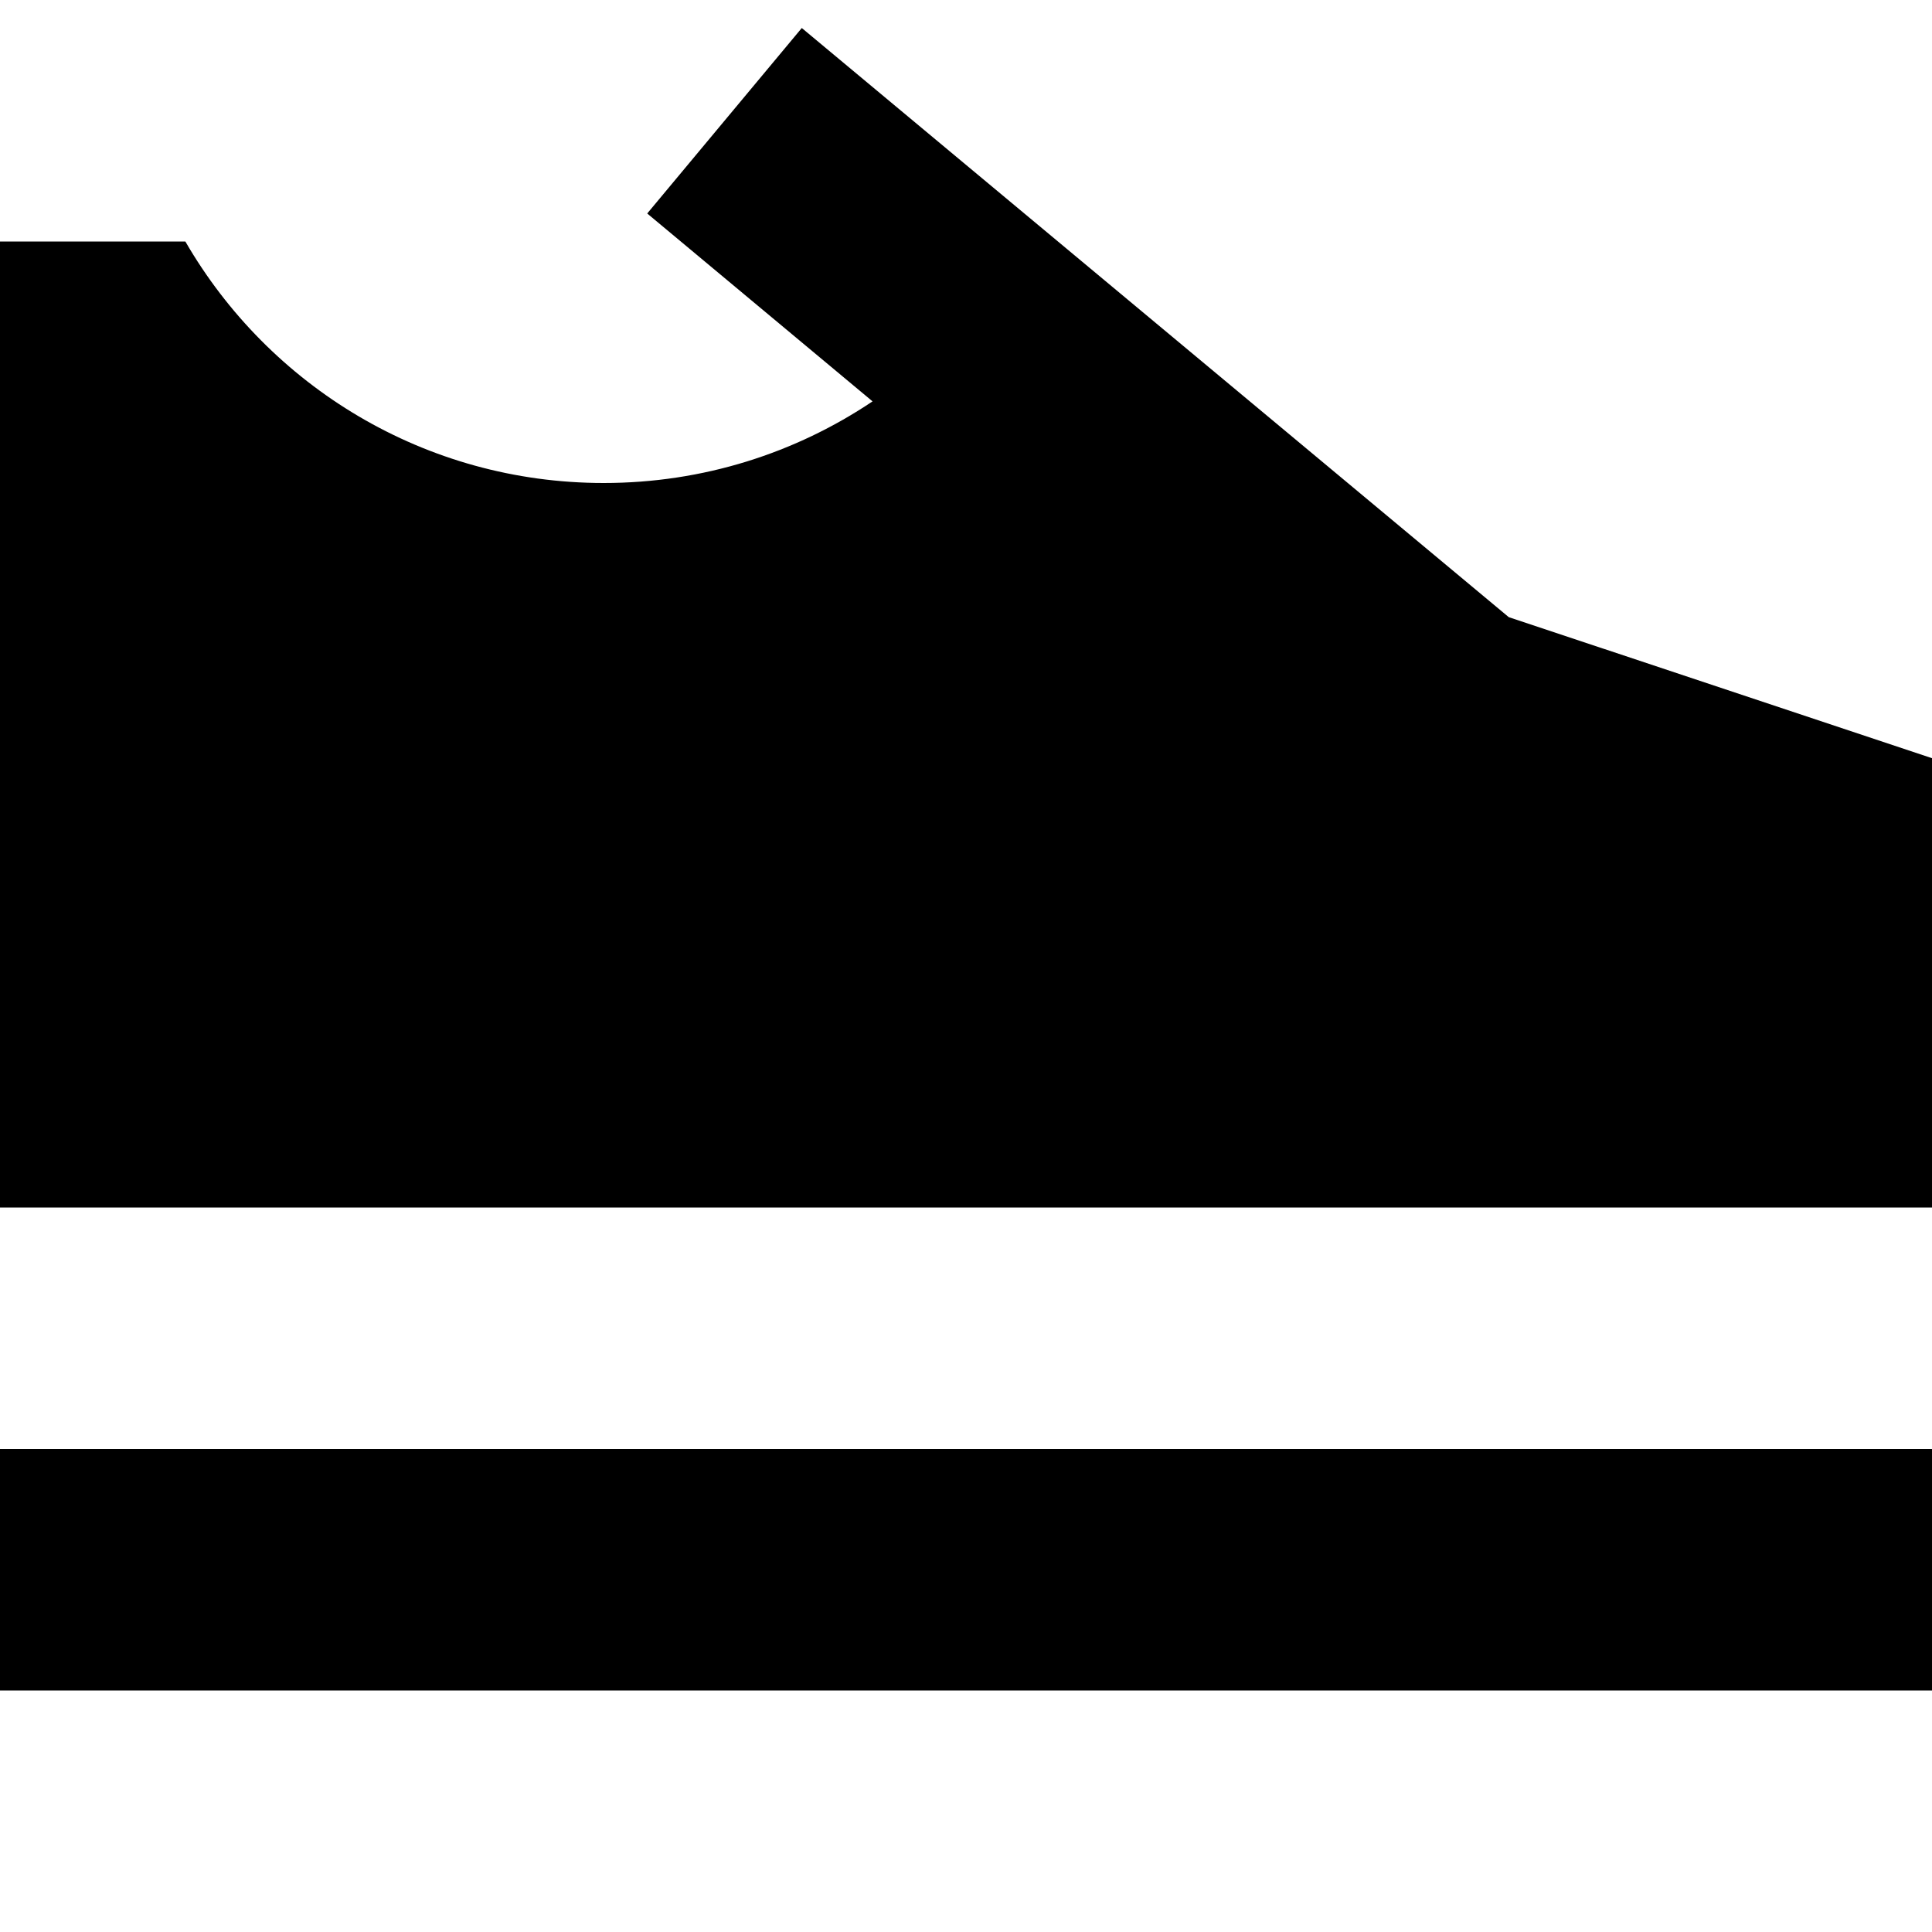
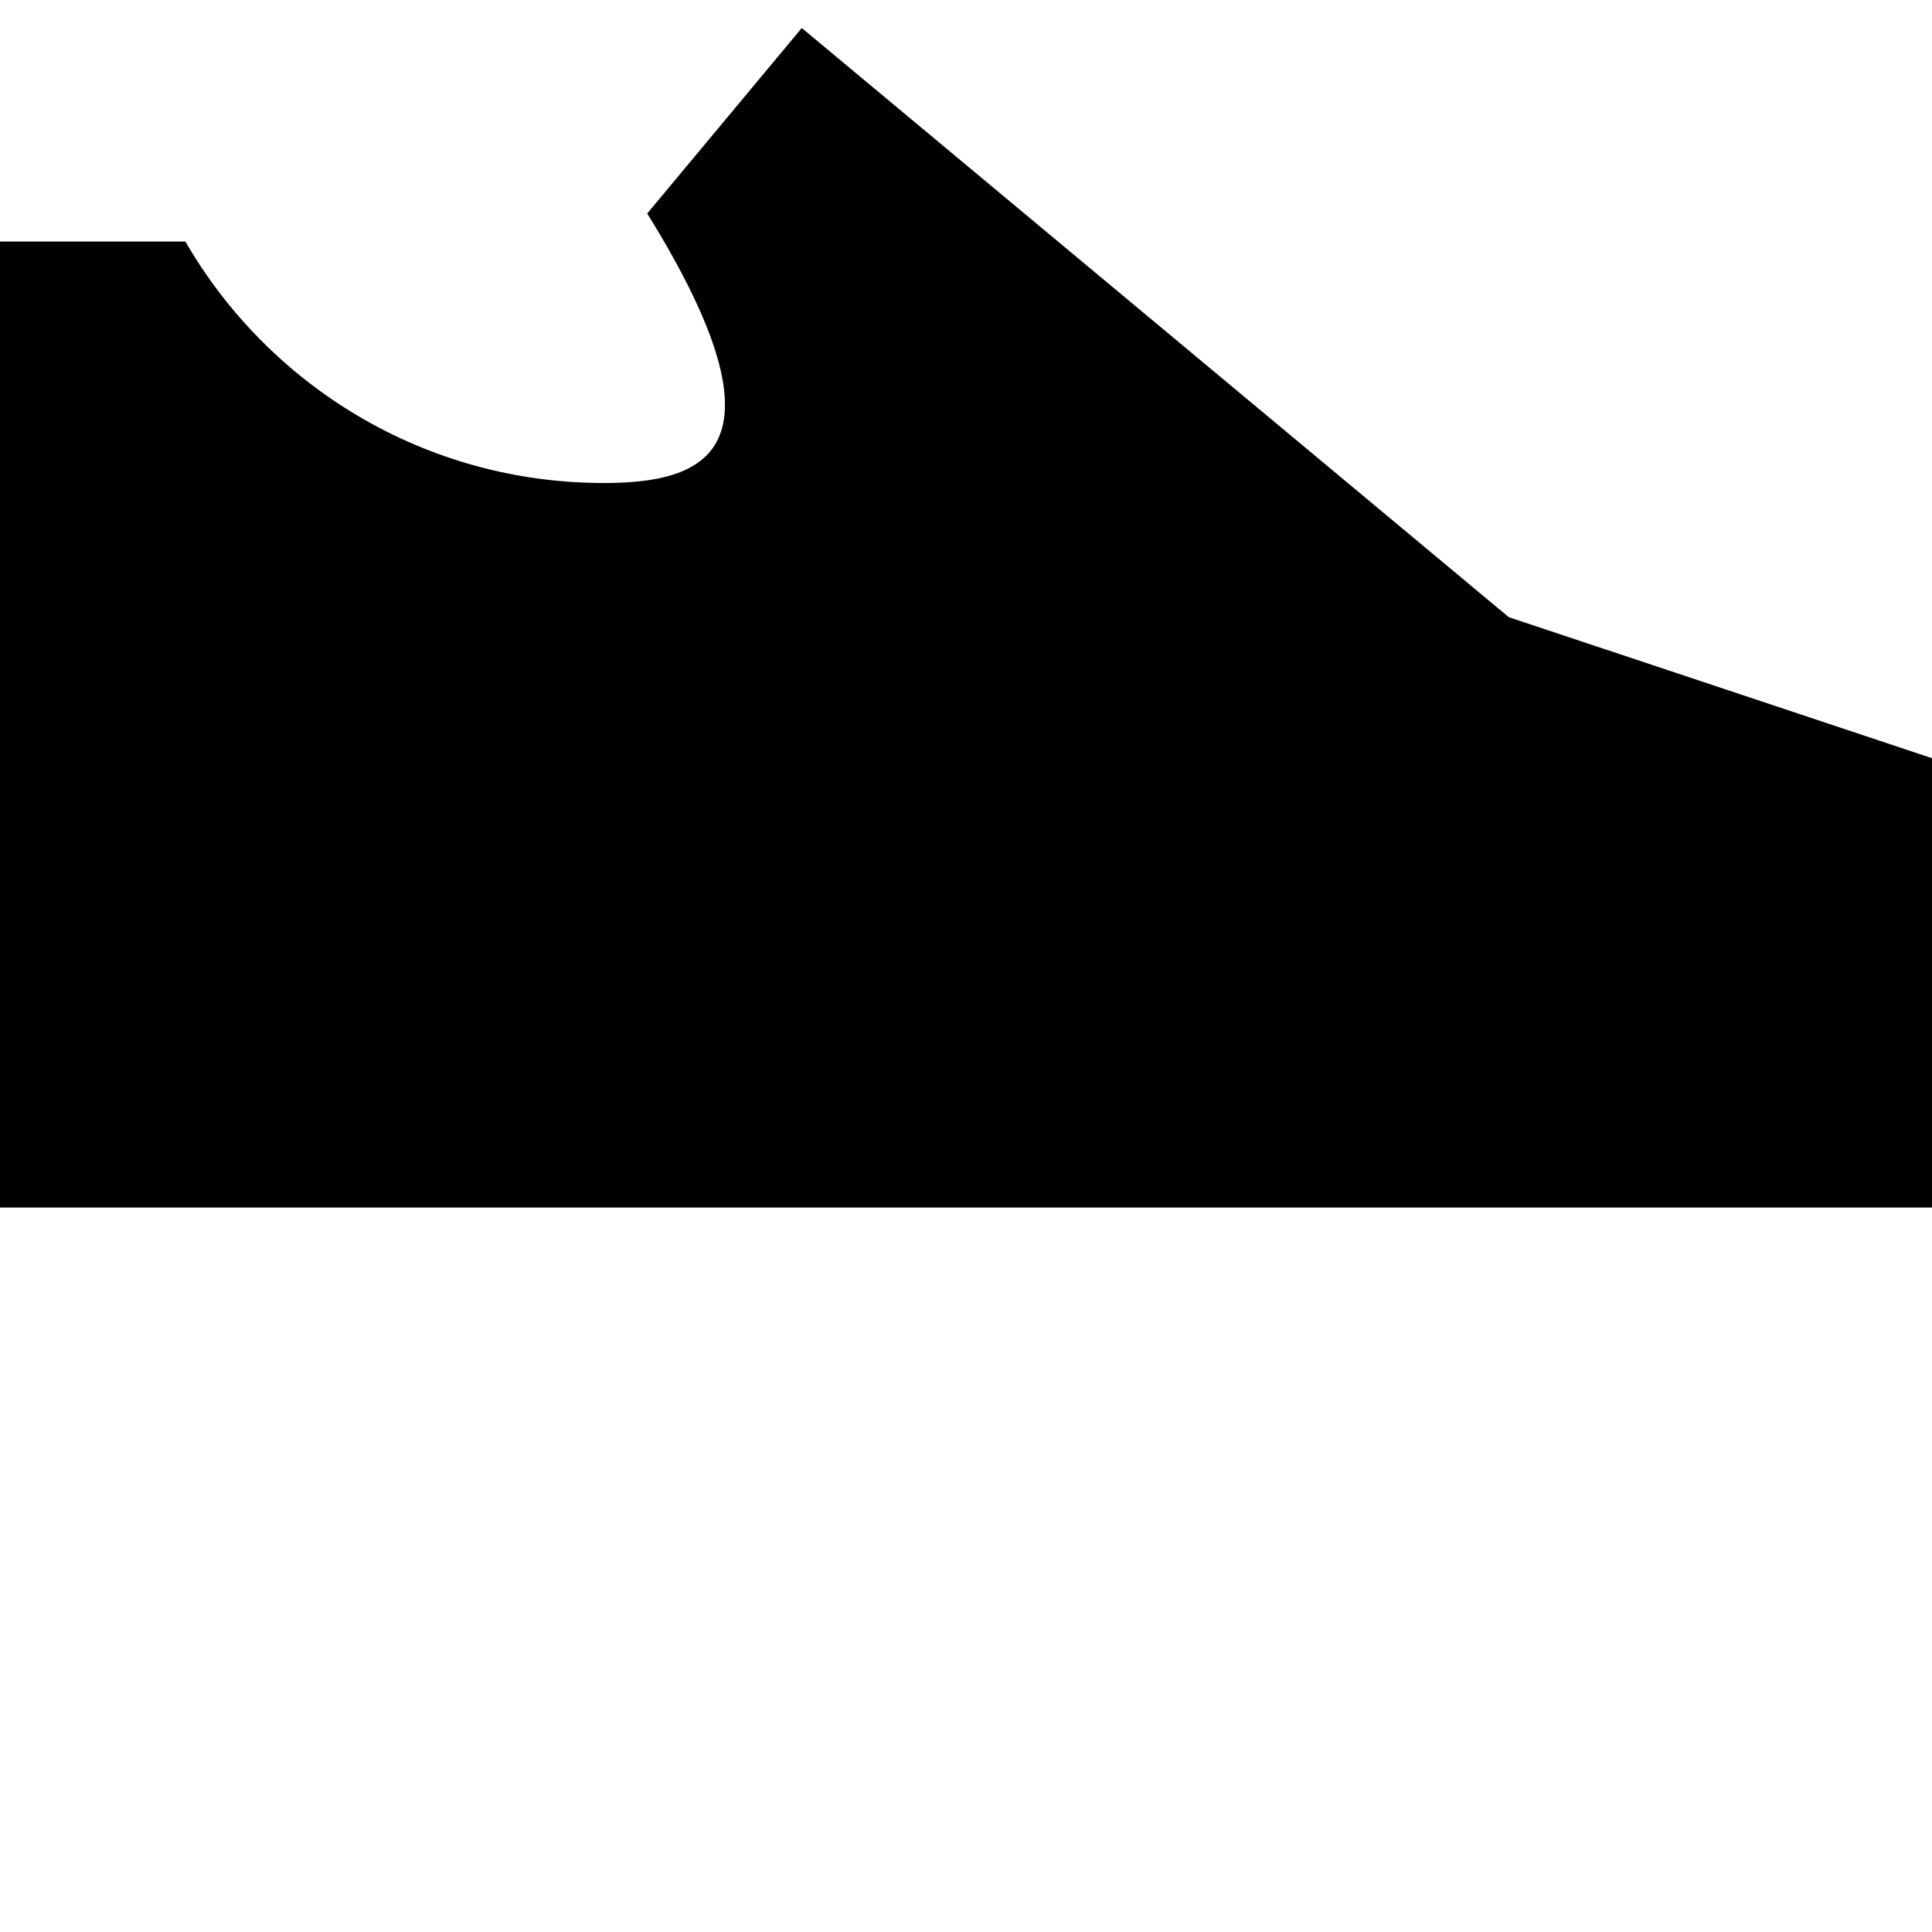
<svg xmlns="http://www.w3.org/2000/svg" width="800px" height="800px" viewBox="0 0 16 16" fill="none">
-   <path d="M12.495 5.111L6.64 0.232L5.36 1.768L7.226 3.324C6.59 3.751 5.824 4 5 4C3.519 4 2.227 3.196 1.535 2H0V10H16V6.279L12.495 5.111Z" fill="#000000" />
-   <path d="M0 12H16V14H0V12Z" fill="#000000" />
+   <path d="M12.495 5.111L6.64 0.232L5.36 1.768C6.59 3.751 5.824 4 5 4C3.519 4 2.227 3.196 1.535 2H0V10H16V6.279L12.495 5.111Z" fill="#000000" />
</svg>